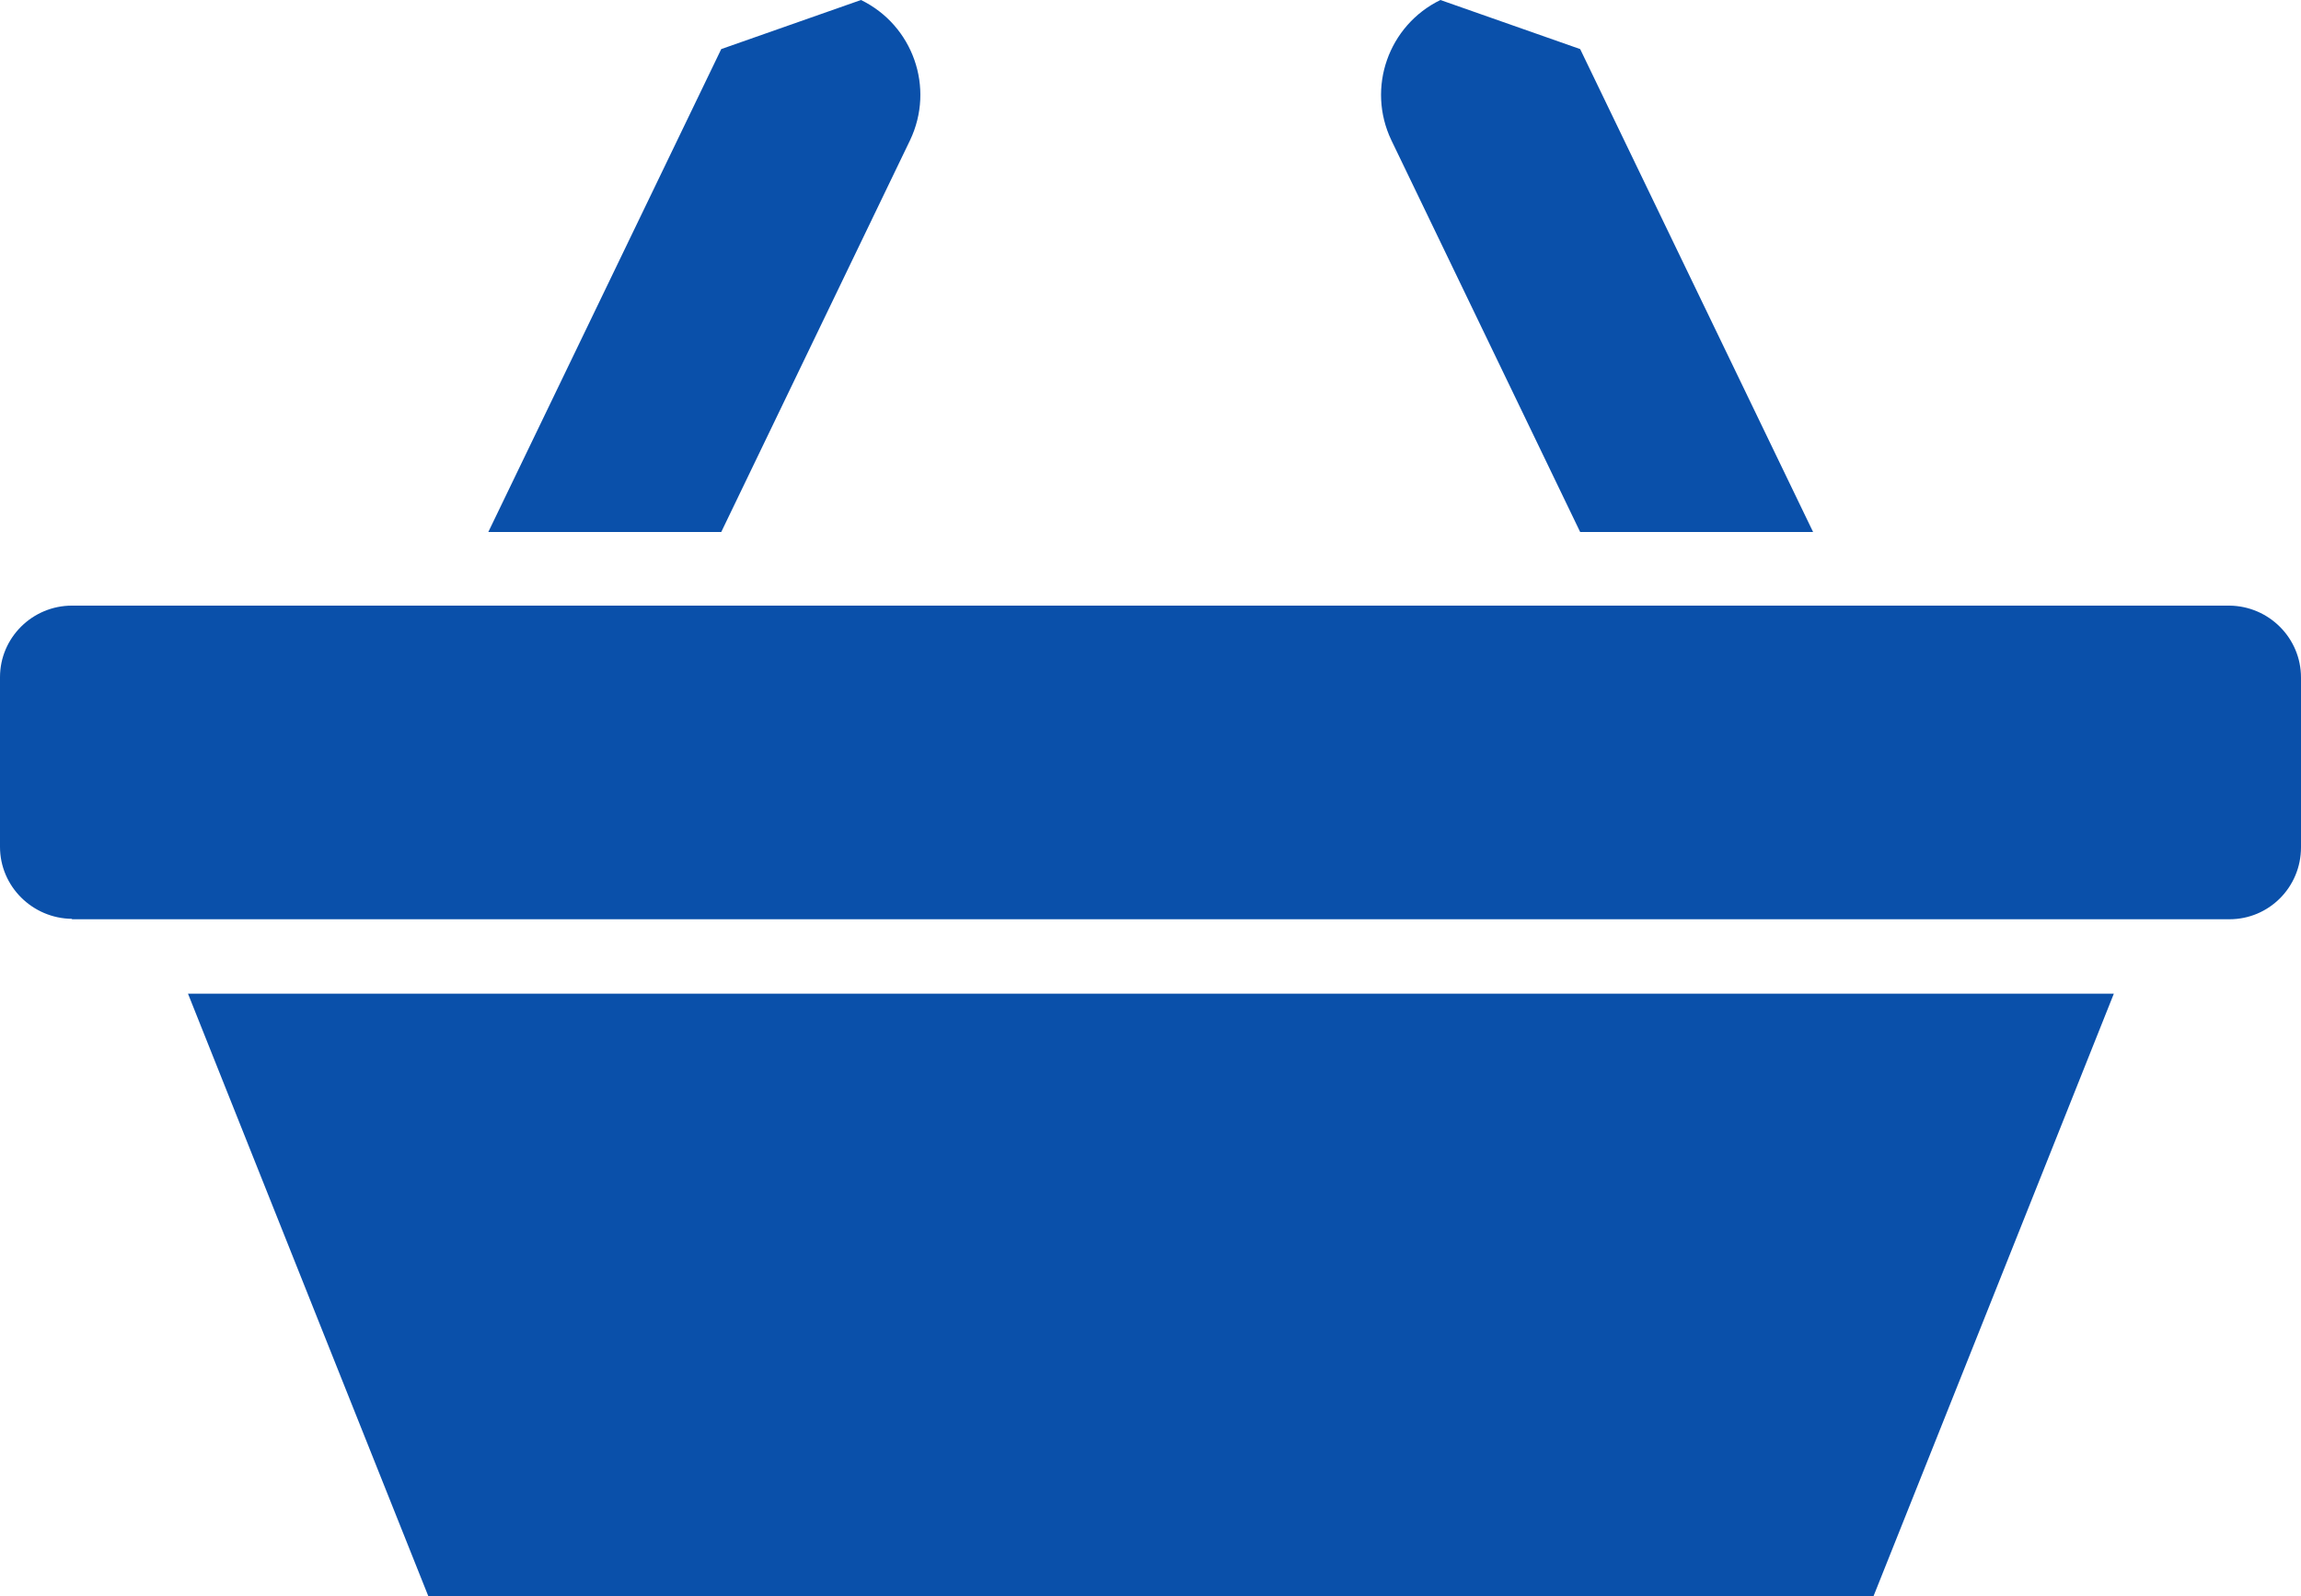
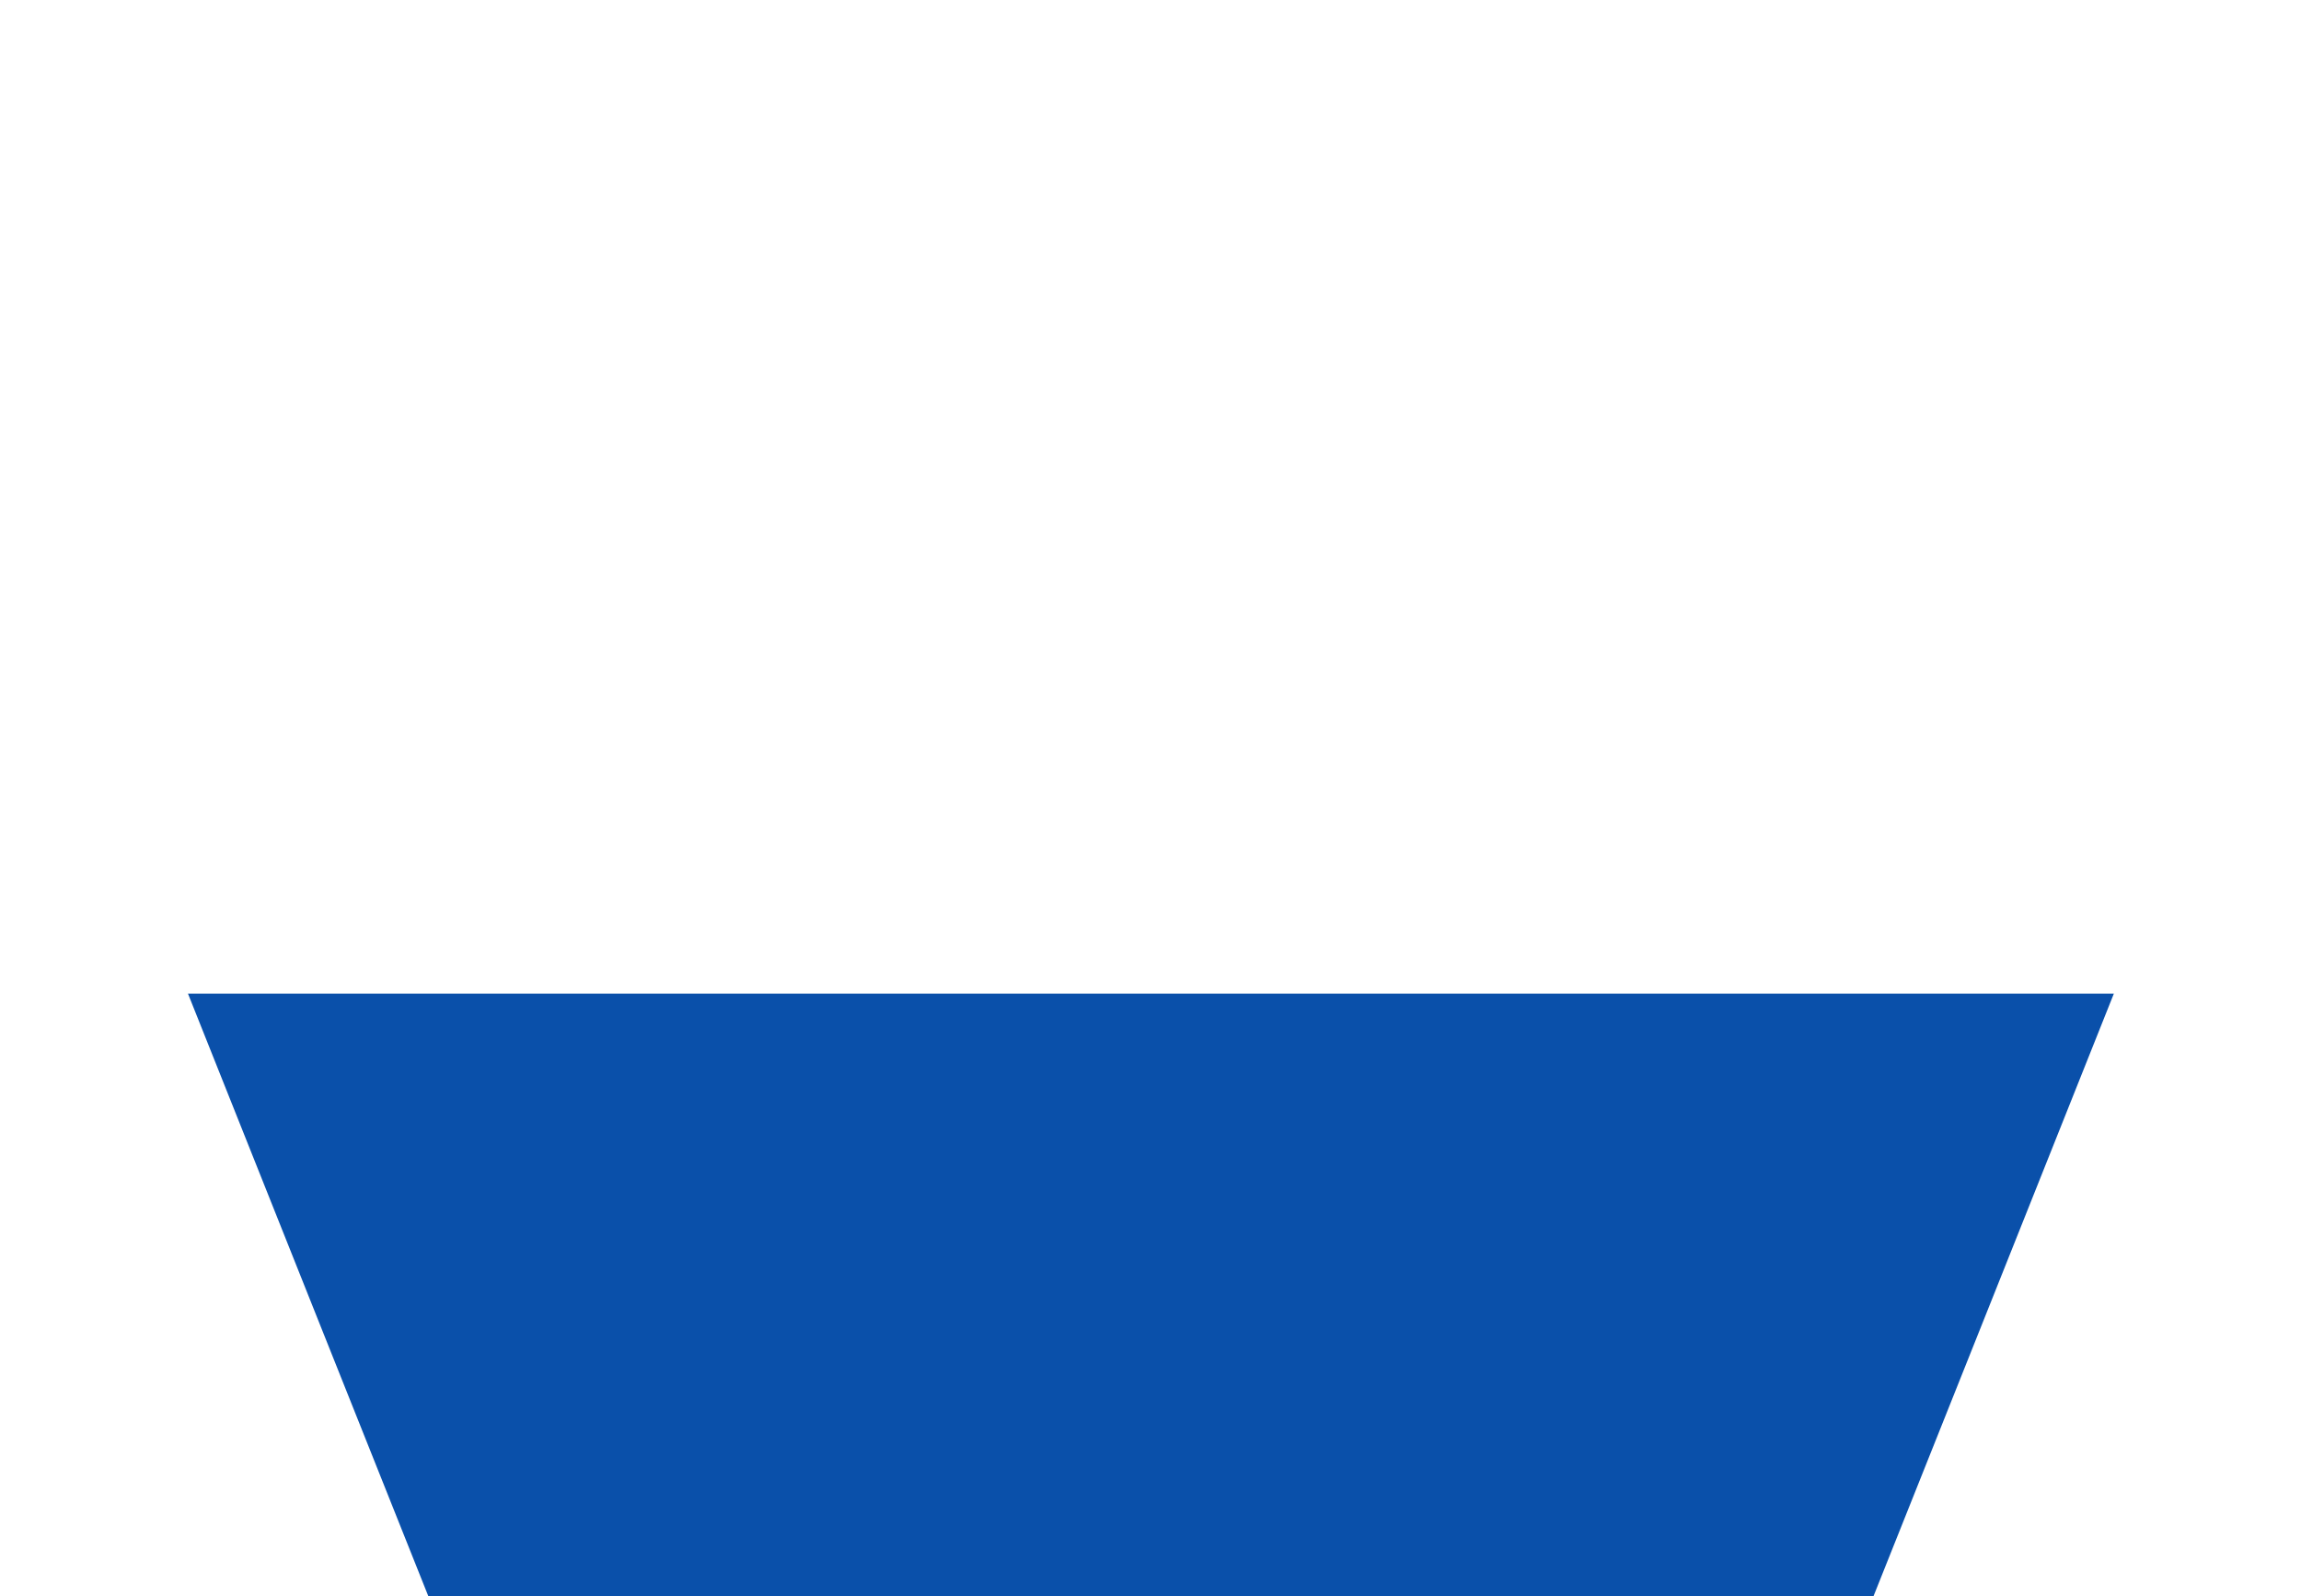
<svg xmlns="http://www.w3.org/2000/svg" id="Layer_2" viewBox="0 0 55.32 38.37">
  <defs>
    <style>.cls-1{fill:none;}.cls-2{clip-path:url(#clippath);}.cls-3,.cls-4{fill:#0a50aa;}.cls-4{fill-rule:evenodd;}</style>
    <clipPath id="clippath">
-       <rect class="cls-1" width="55.32" height="38.37" />
-     </clipPath>
+       </clipPath>
  </defs>
  <g id="Layer_1-2">
    <path id="Path_69" class="cls-3" d="M4.52,23.89l3.25,8.15,2.53,6.34H45.04l2.53-6.34,3.25-8.15H4.52Z" />
    <g id="Group_69">
      <g class="cls-2">
        <g id="Group_68">
          <path id="Path_70" class="cls-4" d="M34.63,0c-1.25,.61-1.78,2.11-1.18,3.37l4.54,9.42h5.6L37.99,1.18" />
          <path id="Path_71" class="cls-4" d="M20.7,0c1.25,.61,1.78,2.11,1.18,3.37l-4.54,9.42h-5.6L17.34,1.18" />
          <path id="Path_72" class="cls-4" d="M1.73,22.1H53.6c.95,0,1.72-.77,1.72-1.73v-4.08c0-.95-.77-1.72-1.72-1.73H1.73c-.95,0-1.73,.77-1.73,1.72v4.08c0,.95,.78,1.72,1.73,1.73Z" />
-           <path id="Path_73" class="cls-4" d="M38.73,37.4v-8.72c0-.88-.72-1.6-1.6-1.6h-.9c-.88,0-1.6,.72-1.6,1.6v8.72" />
          <path id="Path_74" class="cls-4" d="M29.72,37.4v-8.72c0-.88-.72-1.6-1.6-1.6h-.9c-.88,0-1.6,.72-1.6,1.6v8.72" />
          <path id="Path_75" class="cls-4" d="M20.71,37.4v-8.72c0-.88-.72-1.6-1.6-1.6h-.9c-.88,0-1.6,.72-1.6,1.6v8.72" />
        </g>
      </g>
    </g>
  </g>
</svg>